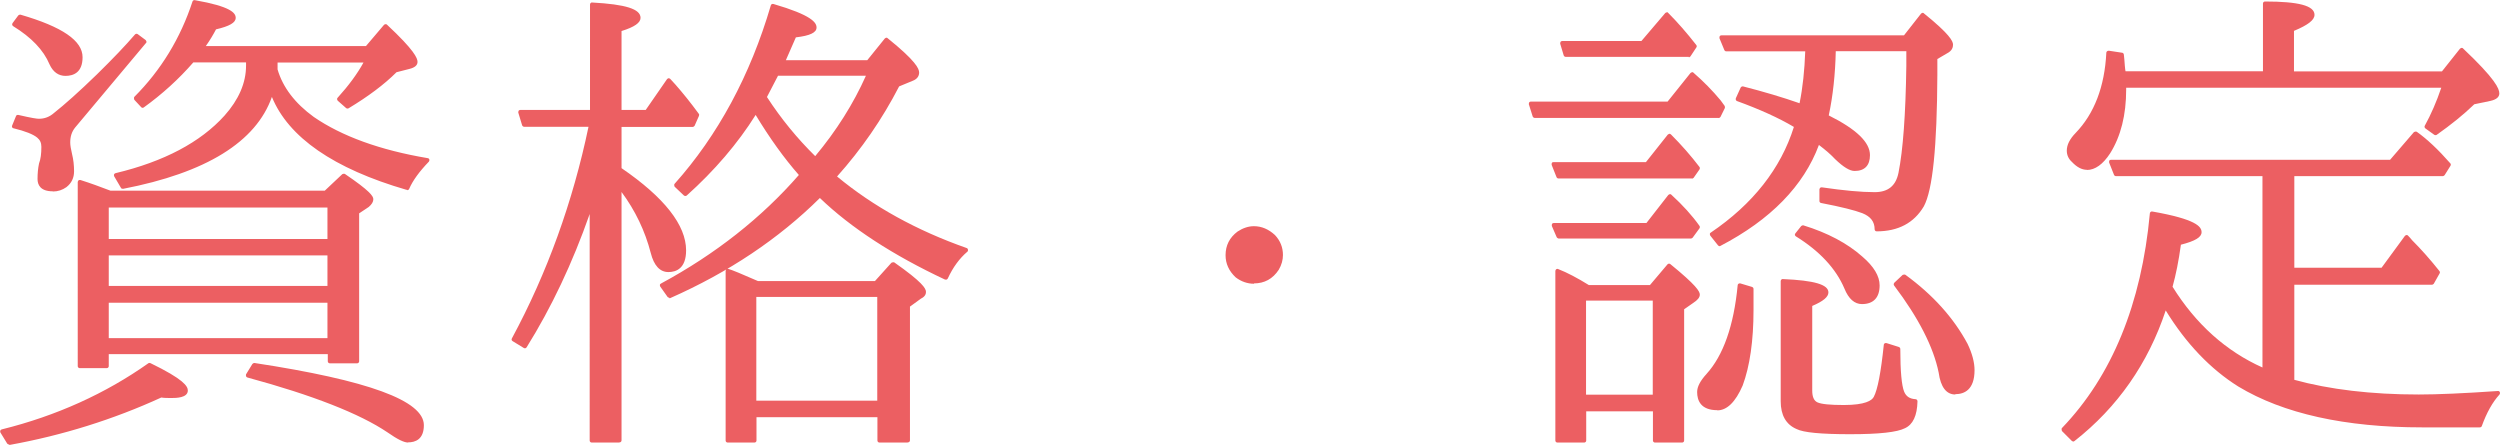
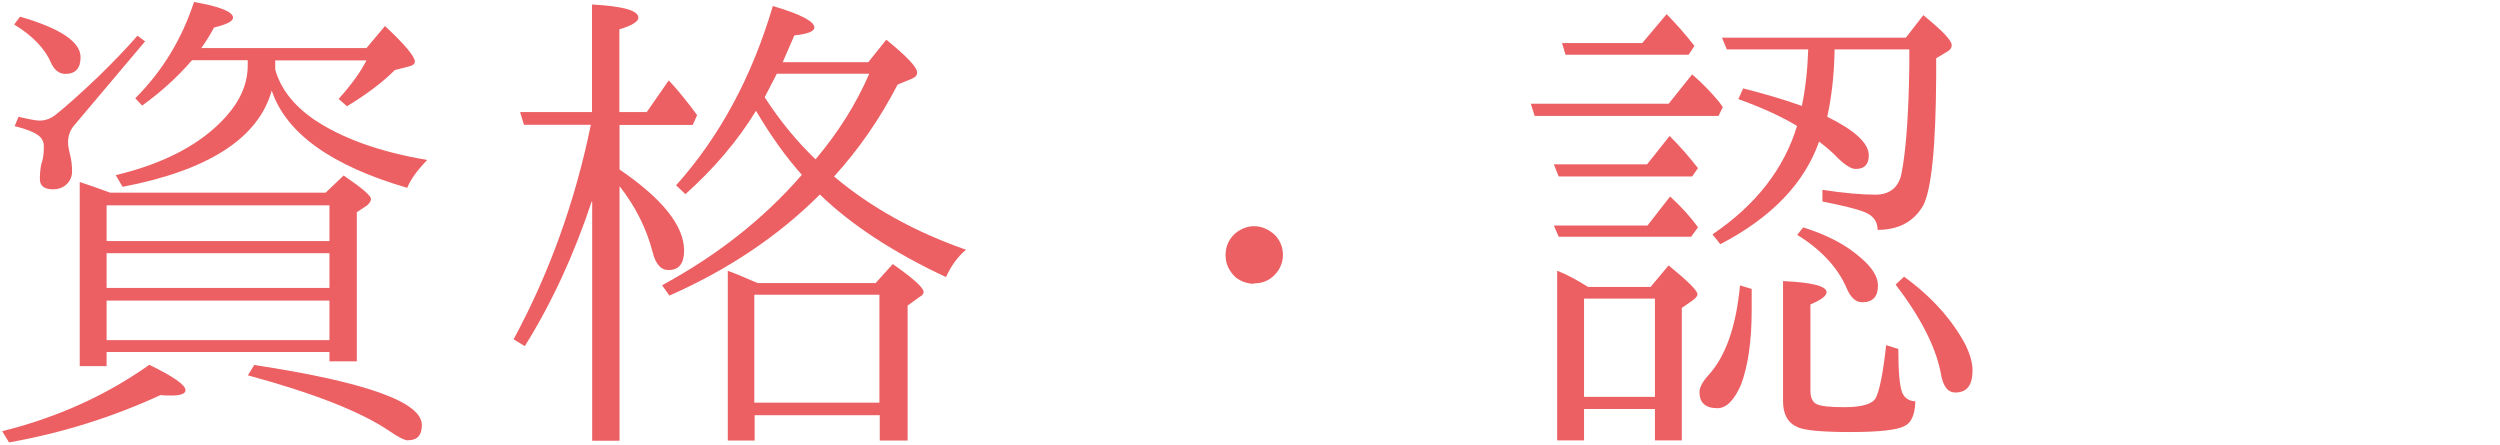
<svg xmlns="http://www.w3.org/2000/svg" id="Layer_2" width="149.87" height="26.65" viewBox="0 0 149.87 26.65">
  <g id="PC">
    <g>
      <g>
        <path d="M.54,26.52l-.41-.67c3.3-.82,6.24-2.15,8.82-3.98,1.45,.7,2.17,1.21,2.17,1.52,0,.21-.28,.32-.85,.32-.25,0-.47,0-.64-.03-2.89,1.33-5.92,2.28-9.08,2.84ZM3.93,4.43c-.37,0-.65-.21-.85-.62-.37-.88-1.11-1.66-2.23-2.34l.35-.47c2.42,.7,3.63,1.51,3.63,2.43,0,.66-.3,1-.91,1Zm4.75-1.93L4.4,7.57c-.21,.27-.32,.6-.32,.97,0,.18,.04,.42,.12,.73s.12,.64,.12,1-.14,.63-.41,.85c-.21,.16-.46,.23-.73,.23-.53,0-.79-.21-.79-.62,0-.33,.03-.63,.09-.91,.1-.25,.15-.6,.15-1.03,0-.27-.1-.49-.29-.64-.25-.21-.74-.41-1.46-.59l.23-.56c.66,.16,1.08,.23,1.26,.23,.37,0,.7-.13,1-.38,.62-.49,1.48-1.26,2.58-2.31,.98-.96,1.74-1.76,2.29-2.4l.47,.35Zm-2.29,18.6v.85h-1.61V10.91c.61,.2,1.21,.41,1.82,.64h12.92l1.08-1.03c1.09,.74,1.64,1.21,1.64,1.41,0,.12-.08,.24-.23,.38l-.62,.41v8.94h-1.64v-.56H6.39Zm0-6.65h13.36v-2.14H6.39v2.14Zm0,.73v2.08h13.36v-2.08H6.39Zm0,2.84v2.37h13.36v-2.37H6.39ZM16.5,3.61v.56c.31,1.11,1.05,2.09,2.23,2.93,1.7,1.17,3.99,2,6.88,2.49-.59,.61-.99,1.16-1.2,1.67-4.55-1.33-7.26-3.27-8.12-5.83-.8,2.85-3.78,4.78-8.94,5.77l-.41-.7c2.93-.7,5.13-1.87,6.59-3.49,.88-.98,1.32-2,1.32-3.08v-.32h-3.34c-.88,1.02-1.88,1.92-2.99,2.72l-.41-.44c1.62-1.62,2.79-3.54,3.52-5.77,1.56,.27,2.34,.59,2.34,.94,0,.21-.38,.41-1.14,.59-.18,.35-.43,.76-.76,1.23h9.9l1.11-1.32c1.19,1.11,1.79,1.83,1.79,2.14,0,.14-.13,.23-.38,.29l-.82,.21c-.74,.74-1.7,1.46-2.87,2.17l-.5-.44c.74-.82,1.3-1.59,1.67-2.31h-5.48Zm7.97,22.79c-.21,0-.61-.2-1.17-.59-1.68-1.13-4.49-2.24-8.44-3.31l.38-.62c6.7,1.02,10.05,2.22,10.05,3.6,0,.61-.27,.91-.82,.91Z" fill="#ec5f62" />
-         <path d="M.54,26.65s-.08-.02-.11-.06l-.41-.67s-.02-.08,0-.11c.02-.04,.05-.06,.09-.07,3.27-.81,6.22-2.15,8.78-3.96,.04-.03,.08-.03,.13-.01,1.98,.96,2.24,1.38,2.24,1.64,0,.45-.73,.45-.97,.45s-.45,0-.62-.03c-2.88,1.32-5.93,2.27-9.08,2.84,0,0-.01,0-.02,0Zm-.22-.72l.28,.46c3.11-.56,6.13-1.51,8.97-2.82,.02,0,.04-.02,.07-.01,.17,.02,.38,.03,.63,.03,.45,0,.72-.07,.72-.2,0-.12-.2-.48-2.03-1.38-2.52,1.78-5.43,3.1-8.64,3.92Zm24.15,.6c-.25,0-.64-.19-1.24-.61-1.66-1.12-4.49-2.23-8.4-3.29-.04-.01-.07-.04-.08-.08-.01-.04-.01-.08,0-.11l.38-.62s.08-.07,.12-.06c6.83,1.04,10.16,2.26,10.16,3.73,0,.85-.51,1.03-.95,1.03Zm-9.42-4.1c3.86,1.06,6.65,2.16,8.31,3.28,.68,.47,.97,.56,1.1,.56,.47,0,.7-.25,.7-.78,0-.9-1.71-2.23-9.86-3.47l-.25,.4Zm-8.66-.36h-1.61c-.07,0-.12-.06-.12-.12V10.91s.02-.08,.05-.1c.03-.02,.07-.03,.11-.02,.6,.19,1.2,.41,1.8,.64h12.85l1.05-.99s.11-.05,.16-.01c1.49,1.01,1.7,1.33,1.7,1.51,0,.16-.09,.31-.28,.47l-.57,.38v8.87c0,.07-.06,.12-.12,.12h-1.64c-.07,0-.12-.06-.12-.12v-.43H6.52v.72c0,.07-.06,.12-.12,.12Zm-1.49-.25h1.36v-.72c0-.07,.06-.12,.12-.12h13.36c.07,0,.12,.06,.12,.12v.43h1.39V12.72s.02-.08,.06-.1l.62-.41c.11-.1,.18-.2,.18-.28,0-.04-.1-.29-1.5-1.25l-1.01,.96s-.05,.03-.09,.03H6.6s-.03,0-.04,0c-.55-.21-1.1-.41-1.65-.59v10.75Zm14.85-1.3H6.39c-.07,0-.12-.06-.12-.12v-2.37c0-.07,.06-.12,.12-.12h13.36c.07,0,.12,.06,.12,.12v2.37c0,.07-.06,.12-.12,.12Zm-13.23-.25h13.11v-2.12H6.52v2.12Zm13.23-2.88H6.39c-.07,0-.12-.06-.12-.12v-2.08c0-.07,.06-.12,.12-.12h13.36c.07,0,.12,.06,.12,.12v2.08c0,.07-.06,.12-.12,.12Zm-13.23-.25h13.11v-1.83H6.52v1.83Zm13.23-2.56H6.39c-.07,0-.12-.06-.12-.12v-2.14c0-.07,.06-.12,.12-.12h13.36c.07,0,.12,.06,.12,.12v2.14c0,.07-.06,.12-.12,.12Zm-13.23-.25h13.11v-1.89H6.52v1.89Zm-3.35-2.86c-.76,0-.92-.4-.92-.74s.03-.65,.09-.93c.1-.26,.14-.59,.14-1,0-.24-.08-.41-.25-.55-.24-.2-.72-.39-1.42-.56-.04,0-.07-.03-.08-.06-.02-.03-.02-.07,0-.11l.23-.56c.02-.06,.08-.08,.14-.07,.81,.19,1.12,.23,1.23,.23,.34,0,.64-.11,.91-.35,.62-.49,1.49-1.26,2.57-2.31,.97-.95,1.73-1.75,2.28-2.39,.04-.05,.12-.06,.17-.02l.47,.35s.04,.05,.05,.09,0,.07-.03,.09L4.5,7.65c-.2,.25-.29,.54-.29,.89,0,.17,.04,.4,.11,.7,.08,.32,.12,.67,.12,1.03,0,.39-.15,.71-.46,.95-.24,.17-.51,.26-.81,.26ZM1.03,7.48c.67,.17,1.12,.36,1.37,.58,.22,.18,.34,.43,.34,.74,0,.44-.05,.8-.15,1.07-.05,.25-.08,.54-.08,.86,0,.23,.08,.49,.67,.49,.25,0,.46-.07,.66-.21,.24-.19,.36-.43,.36-.75,0-.34-.04-.67-.11-.97-.08-.33-.12-.58-.12-.76,0-.4,.12-.75,.35-1.04L8.5,2.52l-.27-.2c-.54,.63-1.29,1.41-2.22,2.32-1.09,1.05-1.96,1.83-2.59,2.32-.31,.27-.67,.41-1.07,.41-.18,0-.57-.07-1.19-.21l-.14,.33Zm23.38,3.9s-.02,0-.04,0c-4.37-1.27-7.08-3.15-8.07-5.57-.95,2.7-3.95,4.55-8.92,5.51-.05,0-.11-.01-.13-.06l-.41-.7s-.02-.08,0-.11c.02-.04,.05-.06,.09-.07,2.89-.69,5.09-1.85,6.53-3.45,.85-.95,1.29-1.96,1.29-2.99v-.2h-3.16c-.87,1-1.87,1.91-2.97,2.7-.05,.04-.12,.03-.16-.02l-.41-.44s-.04-.13,0-.17c1.6-1.6,2.77-3.52,3.49-5.72,.02-.06,.07-.09,.14-.08,2.17,.38,2.45,.77,2.45,1.06s-.37,.5-1.18,.69c-.15,.29-.35,.63-.61,1h9.6l1.08-1.27s.05-.04,.09-.04c.04,.01,.07,0,.09,.03,1.64,1.53,1.83,2.01,1.83,2.23,0,.2-.16,.34-.48,.42l-.78,.2c-.74,.74-1.71,1.46-2.87,2.16-.05,.03-.11,.02-.15-.01l-.5-.44s-.04-.05-.04-.09c0-.03,0-.07,.03-.09,.67-.74,1.19-1.45,1.55-2.11h-5.15v.41c.31,1.07,1.04,2.03,2.17,2.85,1.67,1.15,3.97,1.99,6.83,2.47,.05,0,.08,.04,.1,.08,.01,.04,0,.09-.03,.13-.57,.59-.97,1.14-1.18,1.63-.02,.05-.07,.08-.12,.08Zm-8.12-6.08c.05,0,.1,.03,.12,.08,.83,2.49,3.5,4.41,7.93,5.72,.21-.44,.55-.93,1.02-1.44-2.79-.49-5.04-1.33-6.7-2.47-1.19-.85-1.96-1.86-2.28-3,0-.01,0-.02,0-.03v-.56c0-.07,.06-.12,.12-.12h5.48s.08,.02,.11,.06c.02,.04,.02,.08,0,.12-.36,.7-.9,1.46-1.6,2.25l.33,.3c1.12-.68,2.05-1.39,2.77-2.1,.02-.02,.04-.03,.06-.03l.82-.21c.09-.02,.29-.08,.29-.17,0-.15-.22-.61-1.65-1.96l-1.03,1.22s-.06,.04-.1,.04H12.08s-.09-.03-.11-.07c-.02-.04-.02-.09,0-.13,.33-.46,.58-.87,.75-1.21,.02-.03,.05-.06,.08-.07,1.02-.23,1.05-.44,1.05-.46,0-.1-.16-.44-2.13-.8-.72,2.15-1.87,4.05-3.43,5.63l.25,.27c1.06-.78,2.03-1.66,2.88-2.64,.02-.03,.06-.04,.09-.04h3.34c.07,0,.12,.06,.12,.12v.32c0,1.1-.45,2.16-1.35,3.16-1.45,1.6-3.63,2.77-6.49,3.48l.28,.48c5.03-.99,7.97-2.89,8.75-5.67,.01-.05,.06-.09,.12-.09h0Zm-12.36-.75c-.42,0-.75-.23-.96-.69-.36-.86-1.09-1.62-2.18-2.29-.03-.02-.05-.05-.06-.08,0-.03,0-.07,.02-.1l.35-.47s.09-.06,.13-.04c2.51,.73,3.72,1.56,3.72,2.55,0,.93-.56,1.12-1.03,1.12ZM1.04,1.44c1.07,.68,1.79,1.46,2.16,2.33,.17,.36,.41,.54,.73,.54,.53,0,.78-.28,.78-.87,0-.84-1.16-1.61-3.46-2.29l-.22,.29Z" fill="#ec5f62" />
      </g>
      <g>
        <path d="M35.47,12.08c-1.07,3.22-2.41,6.11-4.01,8.67l-.67-.41c2.15-3.98,3.69-8.27,4.63-12.86h-4.01l-.23-.76h4.31V.27c1.86,.1,2.78,.36,2.78,.79,0,.23-.38,.47-1.14,.7V6.72h1.64l1.32-1.9,.32,.35c.43,.49,.89,1.06,1.38,1.73l-.26,.59h-4.39v2.67c2.58,1.76,3.87,3.38,3.87,4.86,0,.78-.31,1.17-.94,1.17-.45,0-.76-.35-.94-1.05-.37-1.45-1.04-2.77-1.99-3.98v15.26h-1.64V12.08Zm9.84-5.42c-1.09,1.78-2.5,3.44-4.22,4.98l-.56-.53c2.62-2.93,4.55-6.51,5.8-10.75,1.66,.49,2.49,.92,2.49,1.29,0,.23-.4,.39-1.2,.47-.27,.62-.51,1.16-.7,1.61h5.13l1.08-1.35c1.23,1,1.85,1.65,1.85,1.96,0,.18-.11,.3-.32,.38l-.85,.35c-1.04,2.01-2.3,3.85-3.81,5.51,2.21,1.86,4.84,3.32,7.91,4.39-.49,.41-.89,.96-1.2,1.64-3.16-1.48-5.68-3.13-7.56-4.95-2.48,2.48-5.49,4.5-9.02,6.06l-.44-.62c3.32-1.8,6.11-4,8.38-6.62-.94-1.05-1.86-2.33-2.75-3.84Zm.09,10.31h7.09l1.03-1.14c1.23,.86,1.85,1.42,1.85,1.67,0,.12-.08,.21-.23,.29l-.73,.53v8.09h-1.67v-1.52h-7.5v1.52h-1.61v-10.17c.21,.06,.81,.3,1.79,.73Zm-.18,.7v6.47h7.5v-6.47h-7.5Zm.62-11.84c.9,1.39,1.91,2.63,3.05,3.72,1.37-1.62,2.44-3.33,3.22-5.13h-5.54c-.04,.08-.28,.55-.73,1.41Z" fill="#ec5f62" />
-         <path d="M54.39,26.53h-1.67c-.07,0-.12-.06-.12-.12v-1.4h-7.25v1.4c0,.07-.06,.12-.12,.12h-1.61c-.07,0-.12-.06-.12-.12v-10.17s.02-.08,.05-.1c.03-.02,.07-.04,.11-.02,.22,.06,.8,.3,1.78,.73h7.01l.99-1.1s.11-.05,.17-.02c1.68,1.18,1.9,1.56,1.9,1.77,0,.12-.05,.28-.3,.4l-.66,.48v8.02c0,.07-.06,.12-.12,.12Zm-1.54-.25h1.42v-7.96s.02-.08,.05-.1l.73-.53c.18-.09,.18-.17,.18-.19,0-.07-.12-.39-1.7-1.5l-.95,1.06s-.06,.04-.09,.04h-7.09s-.03,0-.05-.01c-.79-.35-1.33-.57-1.61-.67v9.87h1.36v-1.4c0-.07,.06-.12,.12-.12h7.5c.07,0,.12,.06,.12,.12v1.4Zm-15.74,.25h-1.64c-.07,0-.12-.06-.12-.12V12.83c-1.03,2.94-2.3,5.62-3.78,7.99-.04,.06-.11,.08-.17,.04l-.67-.41c-.06-.03-.08-.11-.04-.17,2.11-3.91,3.65-8.18,4.59-12.68h-3.86c-.05,0-.1-.04-.12-.09l-.23-.76s0-.08,.02-.11,.06-.05,.1-.05h4.18V.27s.01-.07,.04-.09c.02-.02,.06-.04,.09-.03,2.01,.11,2.9,.39,2.9,.92,0,.29-.36,.55-1.14,.79V6.59h1.45l1.28-1.85s.06-.05,.09-.05c.03,0,.07,.01,.1,.04l.32,.35c.43,.49,.9,1.07,1.39,1.74,.03,.04,.03,.08,.01,.13l-.26,.59s-.06,.07-.11,.07h-4.27v2.47c2.57,1.76,3.87,3.42,3.87,4.93,0,1.07-.58,1.3-1.06,1.3-.51,0-.87-.39-1.06-1.15-.34-1.31-.92-2.53-1.75-3.65v14.89c0,.07-.06,.12-.12,.12Zm-1.52-.25h1.39V11.14c0-.05,.03-.1,.08-.12,.05-.02,.11,0,.14,.04,.96,1.22,1.64,2.58,2.02,4.03,.16,.65,.43,.96,.82,.96,.35,0,.81-.11,.81-1.05,0-1.43-1.28-3.04-3.81-4.76-.03-.02-.05-.06-.05-.1v-2.67c0-.07,.06-.12,.12-.12h4.31l.2-.45c-.47-.63-.91-1.19-1.33-1.66l-.21-.23-1.23,1.78s-.06,.05-.1,.05h-1.64c-.07,0-.12-.06-.12-.12V1.76c0-.05,.04-.1,.09-.12,.98-.3,1.05-.52,1.05-.58,0-.16-.25-.53-2.53-.66V6.72c0,.07-.06,.12-.12,.12h-4.14l.16,.51h3.92s.07,.02,.1,.05c.02,.03,.03,.07,.03,.1-.93,4.54-2.47,8.84-4.59,12.79l.47,.28c1.56-2.51,2.88-5.39,3.94-8.54,.02-.06,.07-.09,.14-.08,.06,0,.1,.06,.1,.12v14.2Zm17.13-2.01h-7.5c-.07,0-.12-.06-.12-.12v-6.47c0-.07,.06-.12,.12-.12h7.5c.07,0,.12,.06,.12,.12v6.47c0,.07-.06,.12-.12,.12Zm-7.38-.25h7.25v-6.22h-7.25v6.22Zm-5.22-6.17s-.08-.02-.1-.05l-.44-.62s-.03-.07-.02-.1c0-.04,.03-.06,.06-.08,3.26-1.76,6.04-3.95,8.27-6.51-.88-1-1.75-2.21-2.59-3.6-1.08,1.72-2.47,3.34-4.13,4.83-.05,.04-.12,.04-.17,0l-.56-.53s-.05-.12,0-.17c2.59-2.9,4.54-6.5,5.77-10.7,.02-.07,.09-.1,.16-.08,2.29,.67,2.58,1.11,2.58,1.41s-.38,.49-1.24,.59c-.23,.52-.43,.97-.6,1.37h4.88l1.05-1.3s.05-.04,.08-.05c.03,0,.07,0,.09,.03,1.7,1.37,1.89,1.83,1.89,2.06,0,.16-.07,.38-.4,.5l-.8,.33c-1.01,1.96-2.26,3.77-3.72,5.4,2.17,1.8,4.78,3.24,7.77,4.29,.04,.01,.07,.05,.08,.1,0,.04,0,.09-.04,.12-.47,.4-.86,.93-1.17,1.6-.01,.03-.04,.05-.07,.07-.03,.01-.07,0-.1,0-3.11-1.46-5.64-3.1-7.5-4.89-2.46,2.44-5.48,4.46-8.97,6-.02,0-.03,.01-.05,.01Zm-.26-.7l.3,.42c3.46-1.54,6.46-3.56,8.89-6,.05-.04,.13-.05,.18,0,1.83,1.78,4.33,3.42,7.41,4.88,.28-.57,.62-1.05,1.02-1.43-2.98-1.07-5.59-2.53-7.75-4.35-.03-.02-.04-.05-.04-.09,0-.03,0-.07,.03-.09,1.49-1.64,2.76-3.49,3.79-5.48,.01-.03,.04-.05,.06-.06l.85-.35c.22-.08,.25-.19,.25-.27,0-.15-.22-.58-1.7-1.79l-1.01,1.25s-.06,.05-.1,.05h-5.13s-.08-.02-.1-.06-.03-.08-.01-.12c.2-.45,.43-.99,.7-1.61,.02-.04,.06-.07,.1-.07,1.04-.1,1.09-.3,1.09-.34,0-.14-.23-.52-2.28-1.13-1.24,4.14-3.16,7.7-5.71,10.59l.38,.37c1.66-1.51,3.05-3.15,4.11-4.88,.02-.04,.06-.06,.11-.06h0s.08,.02,.11,.06c.89,1.49,1.81,2.78,2.74,3.82,.04,.05,.04,.12,0,.17-2.24,2.58-5.03,4.8-8.29,6.58Zm9.02-7.48s-.06-.01-.09-.04c-1.13-1.09-2.17-2.35-3.06-3.74-.02-.04-.03-.09,0-.13,.45-.86,.69-1.33,.73-1.4,.02-.04,.06-.07,.11-.07h5.54s.08,.02,.1,.06,.03,.08,.01,.12c-.78,1.8-1.87,3.54-3.24,5.16-.02,.03-.05,.04-.09,.04h0Zm-2.9-3.85c.85,1.31,1.83,2.5,2.89,3.54,1.27-1.52,2.29-3.14,3.04-4.82h-5.27c-.09,.17-.31,.59-.66,1.27Z" fill="#ec5f62" />
      </g>
      <g>
-         <path d="M75.18,13.69c.43,0,.82,.17,1.17,.5,.29,.31,.44,.68,.44,1.11,0,.27-.08,.55-.23,.82-.33,.51-.79,.76-1.38,.76-.37,0-.71-.12-1.03-.35-.37-.35-.56-.76-.56-1.23,0-.55,.22-.99,.67-1.32,.29-.2,.6-.29,.91-.29Z" fill="#ec5f62" />
+         <path d="M75.18,13.69c.43,0,.82,.17,1.17,.5,.29,.31,.44,.68,.44,1.11,0,.27-.08,.55-.23,.82-.33,.51-.79,.76-1.38,.76-.37,0-.71-.12-1.03-.35-.37-.35-.56-.76-.56-1.23,0-.55,.22-.99,.67-1.32,.29-.2,.6-.29,.91-.29" fill="#ec5f62" />
        <path d="M75.18,17.01c-.4,0-.77-.13-1.1-.38-.41-.38-.61-.83-.61-1.33,0-.59,.24-1.06,.72-1.42,.32-.21,.65-.32,.98-.32,.46,0,.88,.18,1.26,.53,.32,.34,.48,.74,.48,1.2,0,.29-.08,.59-.25,.88-.36,.55-.86,.82-1.49,.82Zm0-3.19c-.29,0-.57,.09-.84,.27-.41,.31-.62,.7-.62,1.21,0,.44,.17,.81,.52,1.14,.28,.21,.6,.32,.94,.32,.55,0,.96-.23,1.27-.71,.14-.25,.21-.5,.21-.75,0-.4-.13-.74-.41-1.03-.33-.31-.68-.46-1.08-.46Z" fill="#ec5f62" />
      </g>
      <g>
        <path d="M100.03,6.22l1.41-1.76c.59,.51,1.12,1.05,1.61,1.64l.23,.32-.26,.53h-11.02l-.23-.73h8.26Zm-1.29,3.63l1.35-1.7c.62,.62,1.19,1.27,1.7,1.93l-.35,.5h-8l-.29-.73h5.6Zm.03,3.66l1.35-1.73c.68,.62,1.24,1.24,1.67,1.85l-.41,.56h-7.94l-.29-.67h5.62Zm-3.57,3.69h3.75l1.08-1.29c1.15,.94,1.73,1.51,1.73,1.73,0,.12-.12,.25-.35,.41l-.59,.41v7.94h-1.61v-1.88h-4.25v1.88h-1.61v-10.17c.55,.21,1.16,.54,1.85,.97Zm3.25-14.62l1.46-1.73c.55,.55,1.1,1.18,1.67,1.9l-.35,.53h-7.38l-.21-.7h4.8Zm-3.49,15.32v5.89h4.25v-5.89h-4.25Zm9.35-.79l.7,.21v1.26c0,1.84-.21,3.33-.64,4.48-.41,.94-.88,1.41-1.41,1.41-.72,0-1.08-.32-1.08-.97,0-.27,.18-.61,.53-1,1.04-1.13,1.67-2.93,1.9-5.39Zm4.07-14.15h-4.86l-.29-.7h11.02l1.05-1.35c1.13,.92,1.7,1.51,1.7,1.79,0,.18-.1,.31-.29,.41l-.64,.38v1.03c-.02,4.26-.28,6.87-.79,7.82-.57,.96-1.47,1.44-2.72,1.44,0-.51-.27-.87-.82-1.08-.45-.18-1.28-.38-2.49-.62v-.7c1.31,.2,2.37,.29,3.19,.29s1.38-.42,1.55-1.26c.27-1.37,.43-3.52,.47-6.45v-1h-4.48c-.02,1.46-.17,2.81-.44,4.04,1.66,.82,2.49,1.59,2.49,2.31,0,.55-.26,.82-.79,.82-.25,0-.62-.22-1.08-.67-.25-.27-.62-.6-1.11-.97-.88,2.5-2.85,4.55-5.92,6.15l-.47-.59c2.6-1.76,4.29-3.93,5.07-6.5-.94-.57-2.11-1.1-3.52-1.61l.29-.64c1.31,.33,2.48,.68,3.52,1.05,.21-1.02,.34-2.15,.38-3.4Zm5.42,17.96c0,1.35,.08,2.22,.23,2.61,.14,.33,.4,.51,.79,.53-.02,.8-.24,1.3-.67,1.49-.45,.23-1.52,.35-3.22,.35s-2.77-.1-3.16-.29c-.59-.25-.88-.77-.88-1.55v-7.21c1.74,.08,2.61,.3,2.61,.67,0,.21-.32,.46-.97,.73v5.16c0,.43,.13,.7,.38,.82s.8,.18,1.64,.18c1.07,0,1.71-.19,1.9-.56,.23-.45,.44-1.5,.62-3.16l.73,.23Zm-5.71-7.29c1.45,.45,2.61,1.06,3.49,1.85,.66,.57,1,1.11,1,1.64,0,.66-.31,1-.94,1-.39,0-.7-.28-.94-.85-.53-1.23-1.51-2.29-2.96-3.19l.35-.44Zm6.06,2.96c1.64,1.19,2.87,2.56,3.69,4.1,.27,.57,.41,1.07,.41,1.52,0,.88-.34,1.32-1.03,1.32-.47,0-.76-.4-.88-1.2-.31-1.56-1.21-3.32-2.7-5.27l.5-.47Z" fill="#ec5f62" />
-         <path d="M100.82,26.53h-1.61c-.07,0-.12-.06-.12-.12v-1.75h-4v1.75c0,.07-.06,.12-.12,.12h-1.61c-.07,0-.12-.06-.12-.12v-10.17s.02-.08,.05-.1c.03-.02,.08-.03,.12-.01,.54,.21,1.16,.54,1.84,.96h3.66l1.05-1.24c.04-.05,.12-.06,.17-.02,1.56,1.27,1.77,1.64,1.77,1.83,0,.17-.13,.33-.41,.51l-.53,.37v7.87c0,.07-.06,.12-.12,.12Zm-1.49-.25h1.36v-7.81s.02-.08,.05-.1l.59-.41c.28-.19,.3-.29,.3-.31,0-.06-.12-.35-1.59-1.55l-1,1.19s-.06,.04-.1,.04h-3.75s-.05,0-.07-.02c-.6-.38-1.16-.68-1.65-.89v9.85h1.36v-1.75c0-.07,.06-.12,.12-.12h4.25c.07,0,.12,.06,.12,.12v1.75Zm11.59-.25c-1.75,0-2.81-.1-3.22-.31-.63-.27-.95-.83-.95-1.66v-7.21s.01-.07,.04-.09c.03-.02,.06-.04,.09-.03,1.89,.08,2.73,.33,2.73,.8,0,.27-.31,.53-.97,.81v5.07c0,.38,.1,.61,.31,.71,.24,.11,.77,.16,1.59,.16,1.27,0,1.68-.27,1.79-.49,.23-.43,.43-1.48,.6-3.12,0-.04,.02-.07,.06-.09,.03-.02,.07-.02,.11-.01l.73,.23c.05,.02,.09,.06,.09,.12,0,1.33,.08,2.19,.23,2.56,.12,.29,.34,.43,.68,.45,.07,0,.12,.06,.12,.13-.02,.85-.27,1.39-.75,1.61-.47,.24-1.54,.36-3.27,.36Zm-3.92-9.05v7.08c0,.73,.26,1.2,.8,1.44,.38,.19,1.42,.28,3.11,.28s2.74-.11,3.17-.34c.37-.17,.57-.59,.6-1.27-.38-.05-.64-.25-.78-.59-.16-.4-.24-1.24-.24-2.56l-.5-.16c-.18,1.6-.38,2.6-.61,3.06-.22,.42-.88,.62-2.02,.62-.87,0-1.42-.06-1.69-.19-.3-.14-.45-.45-.45-.93v-5.16s.03-.1,.08-.12c.83-.35,.89-.56,.89-.62,0-.1-.17-.43-2.36-.54Zm-4.05,7.61c-1,0-1.21-.59-1.21-1.09,0-.31,.18-.66,.56-1.08,1.01-1.11,1.64-2.9,1.87-5.32,0-.04,.02-.07,.05-.09s.07-.03,.11-.02l.7,.21c.05,.02,.09,.06,.09,.12v1.26c0,1.84-.22,3.37-.65,4.53-.43,.99-.94,1.49-1.52,1.49Zm1.46-7.32c-.25,2.4-.89,4.19-1.92,5.31-.33,.37-.49,.67-.49,.91,0,.57,.3,.84,.96,.84,.47,0,.91-.45,1.29-1.33,.42-1.13,.63-2.62,.63-4.43v-1.17l-.47-.14Zm-5.21,6.64h-4.25c-.07,0-.12-.06-.12-.12v-5.89c0-.07,.06-.12,.12-.12h4.25c.07,0,.12,.06,.12,.12v5.89c0,.07-.06,.12-.12,.12Zm-4.12-.25h4v-5.64h-4v5.64Zm22.14-.01c-.54,0-.88-.44-1-1.31-.31-1.53-1.21-3.29-2.67-5.22-.04-.05-.03-.12,.01-.17l.5-.47s.11-.04,.16-.01c1.65,1.2,2.9,2.59,3.73,4.14,.28,.58,.42,1.12,.42,1.58,0,1.19-.63,1.44-1.15,1.44Zm-3.41-6.59c1.45,1.92,2.34,3.69,2.65,5.24,.16,1.1,.61,1.1,.76,1.1,.39,0,.9-.12,.9-1.19,0-.43-.13-.92-.4-1.47-.79-1.49-1.99-2.83-3.57-3.99l-.34,.32Zm-2.19,1.17c-.44,0-.8-.31-1.05-.93-.51-1.2-1.49-2.25-2.91-3.13-.03-.02-.05-.05-.06-.08,0-.04,0-.07,.03-.1l.35-.44s.09-.06,.13-.04c1.46,.45,2.64,1.08,3.53,1.87,.69,.59,1.04,1.17,1.04,1.73,0,.73-.37,1.12-1.06,1.12Zm-3.71-4.2c1.4,.89,2.37,1.96,2.89,3.18,.22,.52,.48,.77,.82,.77,.55,0,.81-.28,.81-.87,0-.49-.32-1.01-.95-1.55-.85-.75-1.98-1.36-3.36-1.8l-.21,.26Zm-4.81,.74s-.07-.02-.1-.05l-.47-.59s-.03-.06-.03-.1c0-.04,.02-.07,.05-.08,2.53-1.71,4.21-3.85,4.99-6.34-.91-.54-2.06-1.06-3.41-1.55-.03-.01-.06-.04-.07-.07s-.01-.07,0-.1l.29-.64c.03-.05,.09-.08,.14-.07,1.25,.32,2.39,.66,3.39,1.01,.19-.93,.3-1.98,.34-3.11h-4.73c-.05,0-.1-.03-.12-.08l-.29-.7s-.01-.08,.01-.12,.06-.06,.1-.06h10.95l1.02-1.3s.05-.04,.08-.05c.03,0,.07,0,.09,.03,1.55,1.25,1.75,1.67,1.75,1.88,0,.16-.06,.37-.36,.52l-.58,.34v.95c-.02,4.32-.28,6.9-.81,7.88-.59,1-1.54,1.5-2.83,1.5-.07,0-.12-.06-.12-.12,0-.46-.24-.77-.74-.97-.44-.17-1.27-.38-2.47-.61-.06-.01-.1-.06-.1-.12v-.7s.02-.07,.04-.09c.03-.02,.07-.03,.1-.03,1.3,.19,2.36,.29,3.17,.29s1.27-.38,1.43-1.16c.27-1.35,.43-3.51,.47-6.42v-.87h-4.23c-.03,1.38-.17,2.68-.42,3.85,1.66,.83,2.47,1.61,2.47,2.38,0,.62-.32,.95-.92,.95-.29,0-.67-.23-1.17-.71-.23-.25-.55-.53-.97-.85-.91,2.45-2.9,4.49-5.92,6.06-.02,0-.04,.01-.06,.01Zm-.29-.68l.32,.4c2.97-1.57,4.91-3.6,5.77-6.04,.01-.04,.04-.07,.08-.08,.04,0,.08,0,.11,.02,.49,.37,.87,.7,1.13,.98,.55,.52,.84,.63,.99,.63,.46,0,.67-.21,.67-.7,0-.67-.81-1.41-2.42-2.2-.05-.03-.08-.08-.07-.14,.27-1.22,.42-2.57,.44-4.02,0-.07,.06-.12,.12-.12h4.48c.07,0,.12,.06,.12,.12v1c-.04,2.93-.2,5.1-.47,6.47-.19,.9-.75,1.36-1.68,1.36-.79,0-1.82-.09-3.07-.27v.46c1.16,.23,1.97,.43,2.41,.6,.55,.22,.85,.58,.89,1.07,1.15-.03,1.97-.48,2.5-1.37,.49-.93,.75-3.54,.77-7.76v-1.02s.02-.08,.06-.11l.64-.38c.21-.1,.23-.22,.23-.3,0-.1-.15-.46-1.55-1.61l-.98,1.25s-.06,.05-.1,.05h-10.83l.19,.45h4.78s.07,.01,.09,.04,.04,.06,.04,.09c-.04,1.25-.17,2.4-.38,3.42,0,.04-.03,.07-.06,.08-.03,.02-.07,.02-.1,0-1-.36-2.14-.7-3.4-1.03l-.19,.43c1.35,.5,2.5,1.02,3.41,1.58,.05,.03,.07,.09,.06,.14-.77,2.56-2.46,4.74-5.01,6.5Zm-1.44,.21h-7.94s-.09-.03-.11-.08l-.29-.67s-.01-.08,.01-.12,.06-.06,.1-.06h5.56l1.31-1.68s.05-.04,.09-.05c.03,0,.07,0,.09,.03,.69,.63,1.25,1.25,1.69,1.87,.03,.04,.03,.1,0,.15l-.41,.56s-.06,.05-.1,.05Zm-7.86-.25h7.79l.32-.43c-.39-.54-.9-1.1-1.5-1.66l-1.26,1.62s-.06,.05-.1,.05h-5.43l.18,.42Zm7.92-3.35h-8c-.05,0-.1-.03-.12-.08l-.29-.73s-.01-.08,.01-.12,.06-.05,.1-.05h5.54l1.31-1.65s.06-.04,.09-.05c.03,0,.07,.01,.1,.04,.63,.63,1.2,1.28,1.71,1.95,.03,.04,.03,.1,0,.15l-.35,.5s-.06,.05-.1,.05Zm-7.91-.25h7.85l.26-.37c-.46-.6-.98-1.18-1.53-1.75l-1.26,1.59s-.06,.05-.1,.05h-5.41l.19,.48Zm9.5-3.38h-11.02c-.05,0-.1-.04-.12-.09l-.23-.73s0-.08,.02-.11,.06-.05,.1-.05h8.2l1.37-1.71s.05-.04,.09-.05c.03-.01,.07,0,.09,.03,.59,.51,1.14,1.07,1.63,1.66l.24,.33s.03,.09,.01,.13l-.26,.53s-.06,.07-.11,.07Zm-10.92-.25h10.85l.19-.39-.19-.26c-.45-.54-.95-1.06-1.49-1.53l-1.32,1.66s-.06,.05-.1,.05h-8.09l.15,.48Zm9.14-3.41h-7.38c-.06,0-.1-.04-.12-.09l-.21-.7s0-.08,.02-.11c.02-.03,.06-.05,.1-.05h4.75l1.43-1.68s.06-.04,.09-.04c.04-.02,.07,.01,.09,.04,.55,.55,1.11,1.19,1.68,1.92,.03,.04,.04,.1,0,.15l-.35,.53s-.06,.06-.1,.06Zm-7.29-.25h7.22l.26-.4c-.51-.64-1.02-1.22-1.51-1.73l-1.38,1.62s-.06,.04-.1,.04h-4.64l.13,.45Z" fill="#ec5f62" />
      </g>
      <g>
-         <path d="M135.74,22.21V10.44h-8.91l-.29-.73h16.79l1.46-1.7c.61,.43,1.27,1.05,1.99,1.88l-.35,.56h-9.02v5.74h5.42l1.44-1.96c.08,.08,.16,.17,.23,.26,.55,.55,1.09,1.16,1.64,1.85l-.35,.62h-8.38v5.92c2.15,.61,4.68,.91,7.59,.91,1.13,0,2.71-.07,4.75-.21-.43,.47-.79,1.11-1.08,1.93h-3.46c-4.61,0-8.26-.81-10.96-2.43-1.72-1.07-3.2-2.66-4.45-4.75-1.04,3.28-2.87,5.96-5.51,8.03l-.59-.59c3.03-3.14,4.79-7.46,5.3-12.95,1.89,.33,2.84,.7,2.84,1.11,0,.23-.41,.45-1.23,.64-.14,1.02-.31,1.89-.53,2.64,1.46,2.36,3.35,4.03,5.65,5.01Zm.03-17.81V.21c1.89,0,2.84,.22,2.84,.67,0,.25-.41,.55-1.23,.88v2.64h9.05l1.11-1.41c1.43,1.35,2.14,2.22,2.14,2.61,0,.16-.15,.26-.44,.32l-1,.21c-.64,.62-1.4,1.24-2.26,1.85l-.53-.38c.41-.74,.76-1.56,1.05-2.46h-19.19v.23c0,1.5-.31,2.75-.94,3.75-.41,.62-.84,.94-1.29,.94-.27,0-.55-.15-.82-.44-.18-.16-.26-.35-.26-.59,0-.31,.17-.63,.5-.97,1.15-1.19,1.78-2.82,1.88-4.89l.79,.12c.02,.16,.04,.38,.06,.67,.02,.21,.04,.36,.06,.44h8.47Z" fill="#ec5f62" />
-         <path d="M124.29,26.47s-.06-.01-.09-.04l-.59-.59s-.05-.13,0-.18c2.99-3.11,4.77-7.44,5.27-12.87,0-.03,.02-.07,.05-.09s.06-.03,.1-.02c2.61,.46,2.95,.9,2.95,1.24,0,.3-.38,.53-1.24,.75-.13,.96-.3,1.8-.5,2.52,1.4,2.25,3.22,3.87,5.39,4.84V10.56h-8.78c-.05,0-.1-.03-.12-.08l-.29-.73s-.01-.08,.01-.12,.06-.05,.1-.05h16.73l1.43-1.66s.11-.06,.17-.02c.61,.43,1.29,1.07,2.01,1.89,.04,.04,.04,.1,.01,.15l-.35,.56s-.06,.06-.11,.06h-8.9v5.49h5.23l1.4-1.91s.06-.05,.09-.05c.03,0,.07,0,.1,.04,.08,.08,.16,.17,.24,.27,.54,.54,1.09,1.16,1.64,1.85,.03,.04,.04,.1,.01,.14l-.35,.62s-.06,.06-.11,.06h-8.25v5.7c2.11,.58,4.62,.88,7.46,.88,1.12,0,2.72-.07,4.74-.21,.05-.01,.1,.02,.12,.07,.02,.05,.01,.1-.02,.14-.42,.46-.77,1.09-1.06,1.89-.02,.05-.06,.08-.12,.08h-3.46c-4.61,0-8.32-.82-11.02-2.45-1.66-1.04-3.13-2.57-4.35-4.56-1.05,3.17-2.89,5.81-5.47,7.83-.02,.02-.05,.03-.08,.03Zm-.41-.71l.42,.42c2.56-2.04,4.37-4.69,5.38-7.9,.01-.05,.06-.08,.1-.09,.05-.01,.1,.02,.12,.06,1.23,2.06,2.72,3.65,4.41,4.7,2.66,1.6,6.33,2.41,10.89,2.41h3.37c.25-.67,.54-1.23,.89-1.66-1.89,.12-3.39,.19-4.46,.19-2.91,0-5.47-.31-7.62-.91-.05-.01-.09-.06-.09-.12v-5.92c0-.07,.06-.12,.12-.12h8.31l.27-.48c-.52-.65-1.05-1.25-1.58-1.77-.05-.06-.09-.11-.13-.16l-1.35,1.84s-.06,.05-.1,.05h-5.42c-.07,0-.12-.06-.12-.12v-5.74c0-.07,.06-.12,.12-.12h8.95l.26-.42c-.65-.73-1.26-1.31-1.82-1.72l-1.39,1.61s-.06,.04-.09,.04h-16.6l.19,.48h8.82c.07,0,.12,.06,.12,.12v11.78s-.02,.08-.06,.1c-.03,.02-.08,.03-.12,.01-2.32-.98-4.24-2.68-5.71-5.06-.02-.03-.02-.07-.01-.1,.21-.73,.39-1.61,.52-2.62,0-.05,.04-.09,.1-.11,1.08-.26,1.13-.48,1.13-.52,0-.15-.26-.54-2.6-.97-.52,5.38-2.28,9.68-5.24,12.8Zm1.23-15.58c-.31,0-.61-.16-.91-.48-.19-.17-.3-.4-.3-.67,0-.35,.18-.7,.53-1.06,1.12-1.16,1.74-2.78,1.84-4.81,0-.04,.02-.07,.05-.09,.03-.02,.06-.03,.1-.03l.79,.12c.06,0,.1,.05,.11,.11,.02,.16,.04,.38,.06,.68,.01,.15,.03,.26,.04,.32h8.24V.21c0-.07,.06-.12,.12-.12,2.02,0,2.97,.25,2.97,.8,0,.31-.39,.61-1.23,.96v2.43h8.87l1.08-1.36s.05-.04,.09-.05c.03,0,.07,0,.09,.03,1.95,1.84,2.18,2.42,2.18,2.7,0,.22-.18,.37-.54,.45l-.96,.2c-.64,.62-1.4,1.23-2.25,1.83-.04,.03-.1,.03-.15,0l-.53-.38c-.05-.04-.07-.11-.04-.16,.38-.69,.71-1.45,.99-2.28h-18.89v.11c0,1.52-.32,2.8-.96,3.82-.43,.66-.9,1-1.4,1Zm1.41-6.87c-.12,2.03-.76,3.65-1.9,4.84-.31,.31-.46,.6-.46,.88,0,.2,.07,.36,.22,.49,.26,.27,.5,.41,.74,.41,.4,0,.8-.3,1.18-.88,.61-.97,.92-2.21,.92-3.68v-.23c0-.07,.06-.12,.12-.12h19.19s.08,.02,.1,.05,.03,.07,.02,.11c-.28,.86-.62,1.66-1.01,2.38l.37,.26c.82-.58,1.55-1.18,2.17-1.78,.02-.02,.04-.03,.06-.03l1-.21c.13-.03,.34-.08,.34-.2,0-.2-.26-.77-2-2.42l-1.03,1.3s-.06,.05-.1,.05h-9.05c-.07,0-.12-.06-.12-.12V1.76c0-.05,.03-.1,.08-.12,1.04-.42,1.15-.67,1.15-.76,0-.16-.26-.54-2.59-.55V4.4c0,.07-.06,.12-.12,.12h-8.47c-.06,0-.11-.04-.12-.09-.02-.08-.04-.24-.06-.46-.02-.24-.03-.43-.05-.58l-.56-.08Z" fill="#ec5f62" />
-       </g>
+         </g>
    </g>
  </g>
</svg>